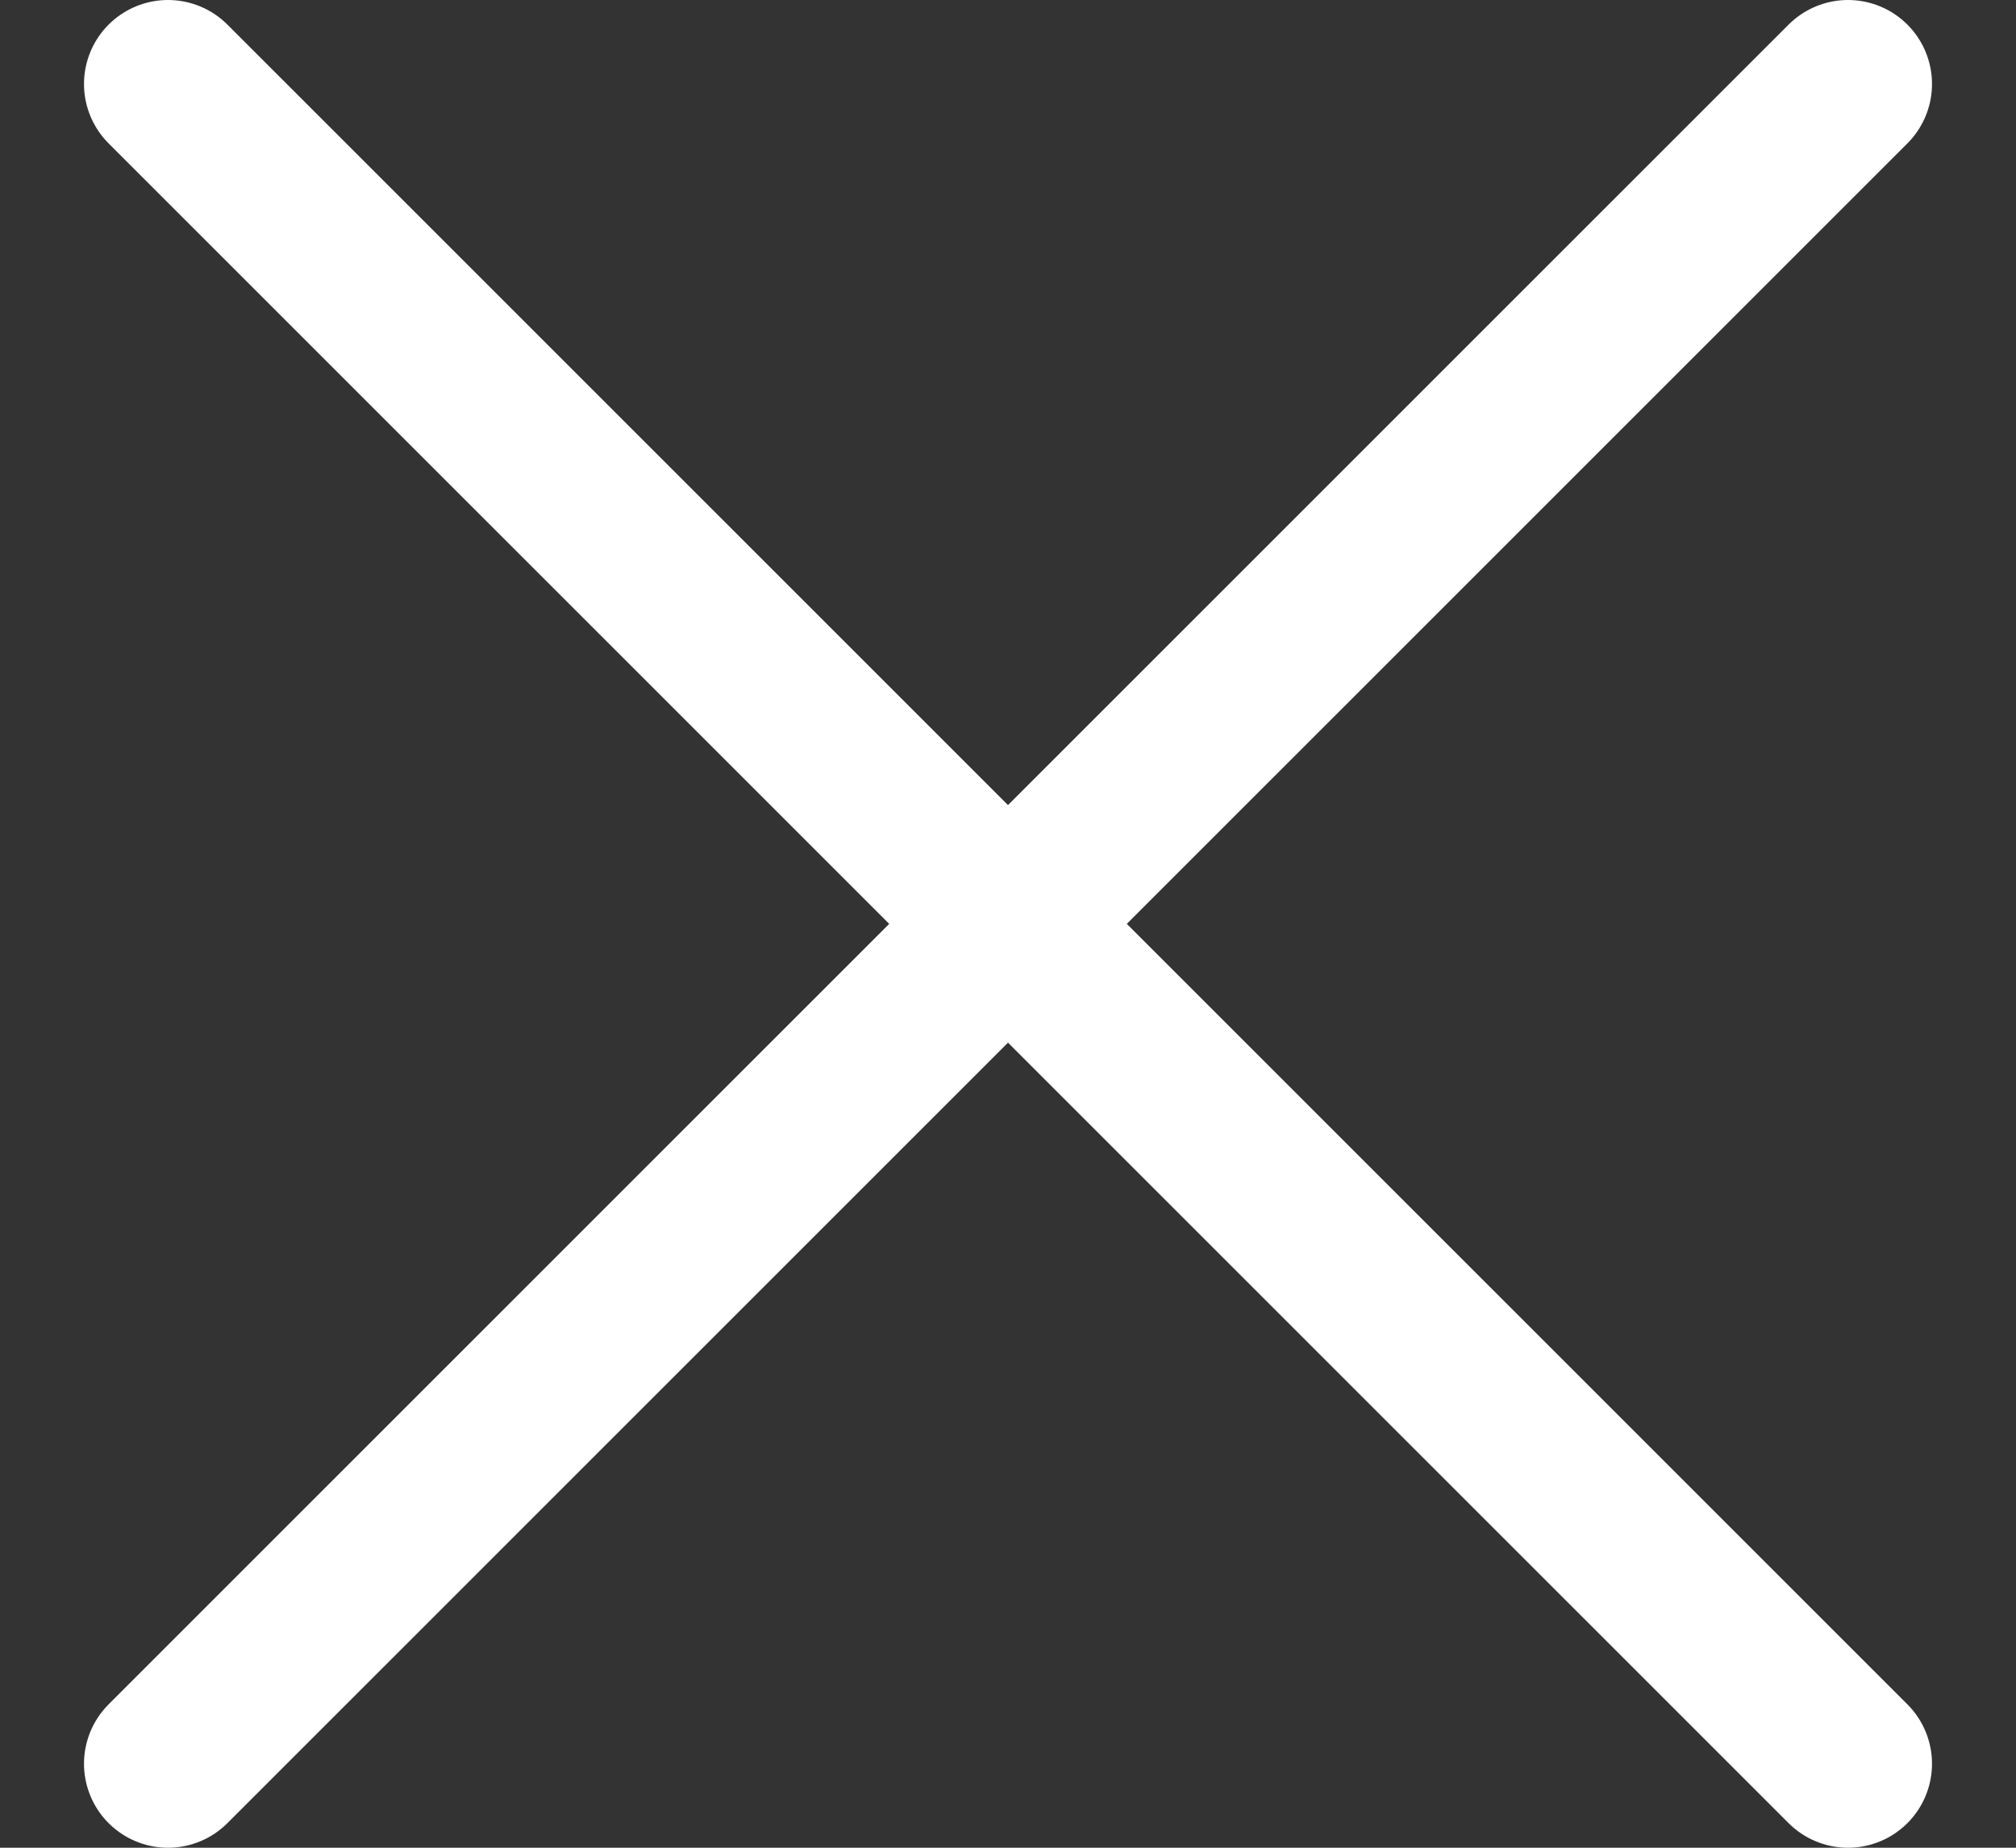
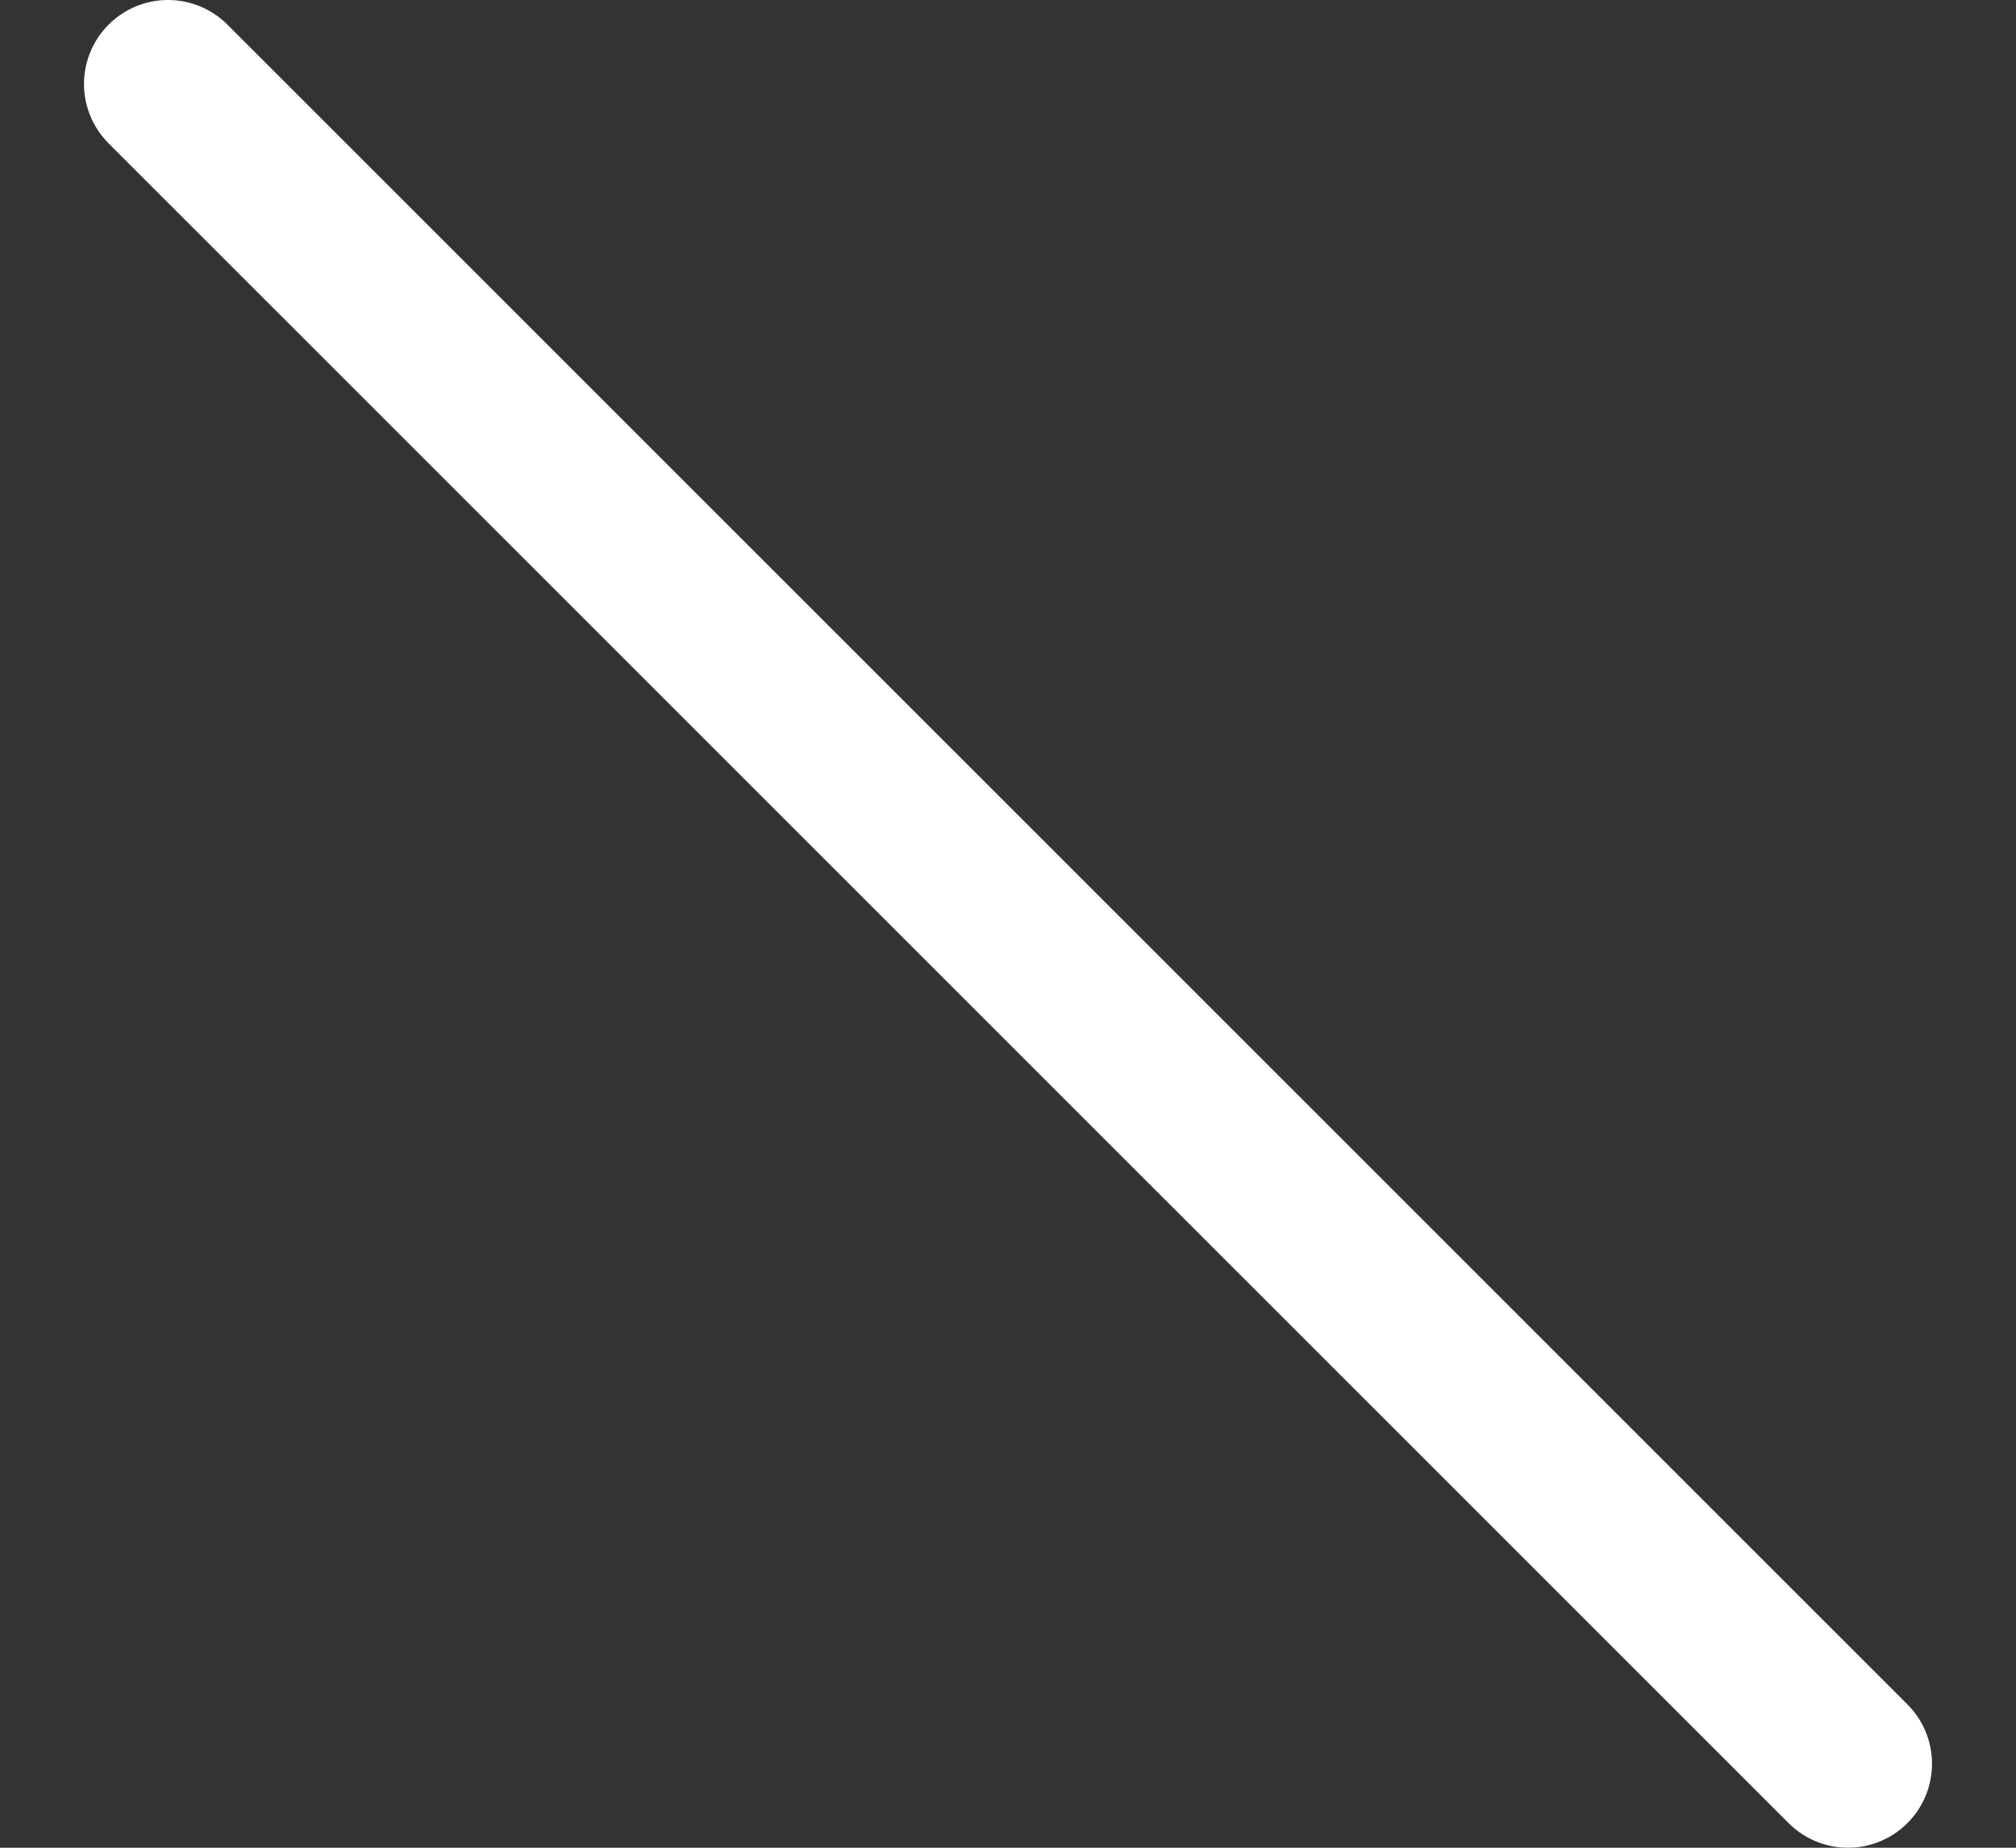
<svg xmlns="http://www.w3.org/2000/svg" width="12" height="11" viewBox="0 0 12 11" fill="none">
  <rect x="0" y="0" width="12" height="11" fill="#333333" stroke="none" />
-   <path d="M11 0.5L1 10.5" stroke="white" stroke-linecap="round" stroke-linejoin="round" />
  <path d="M1 0.5L11 10.5" stroke="white" stroke-linecap="round" stroke-linejoin="round" />
</svg>